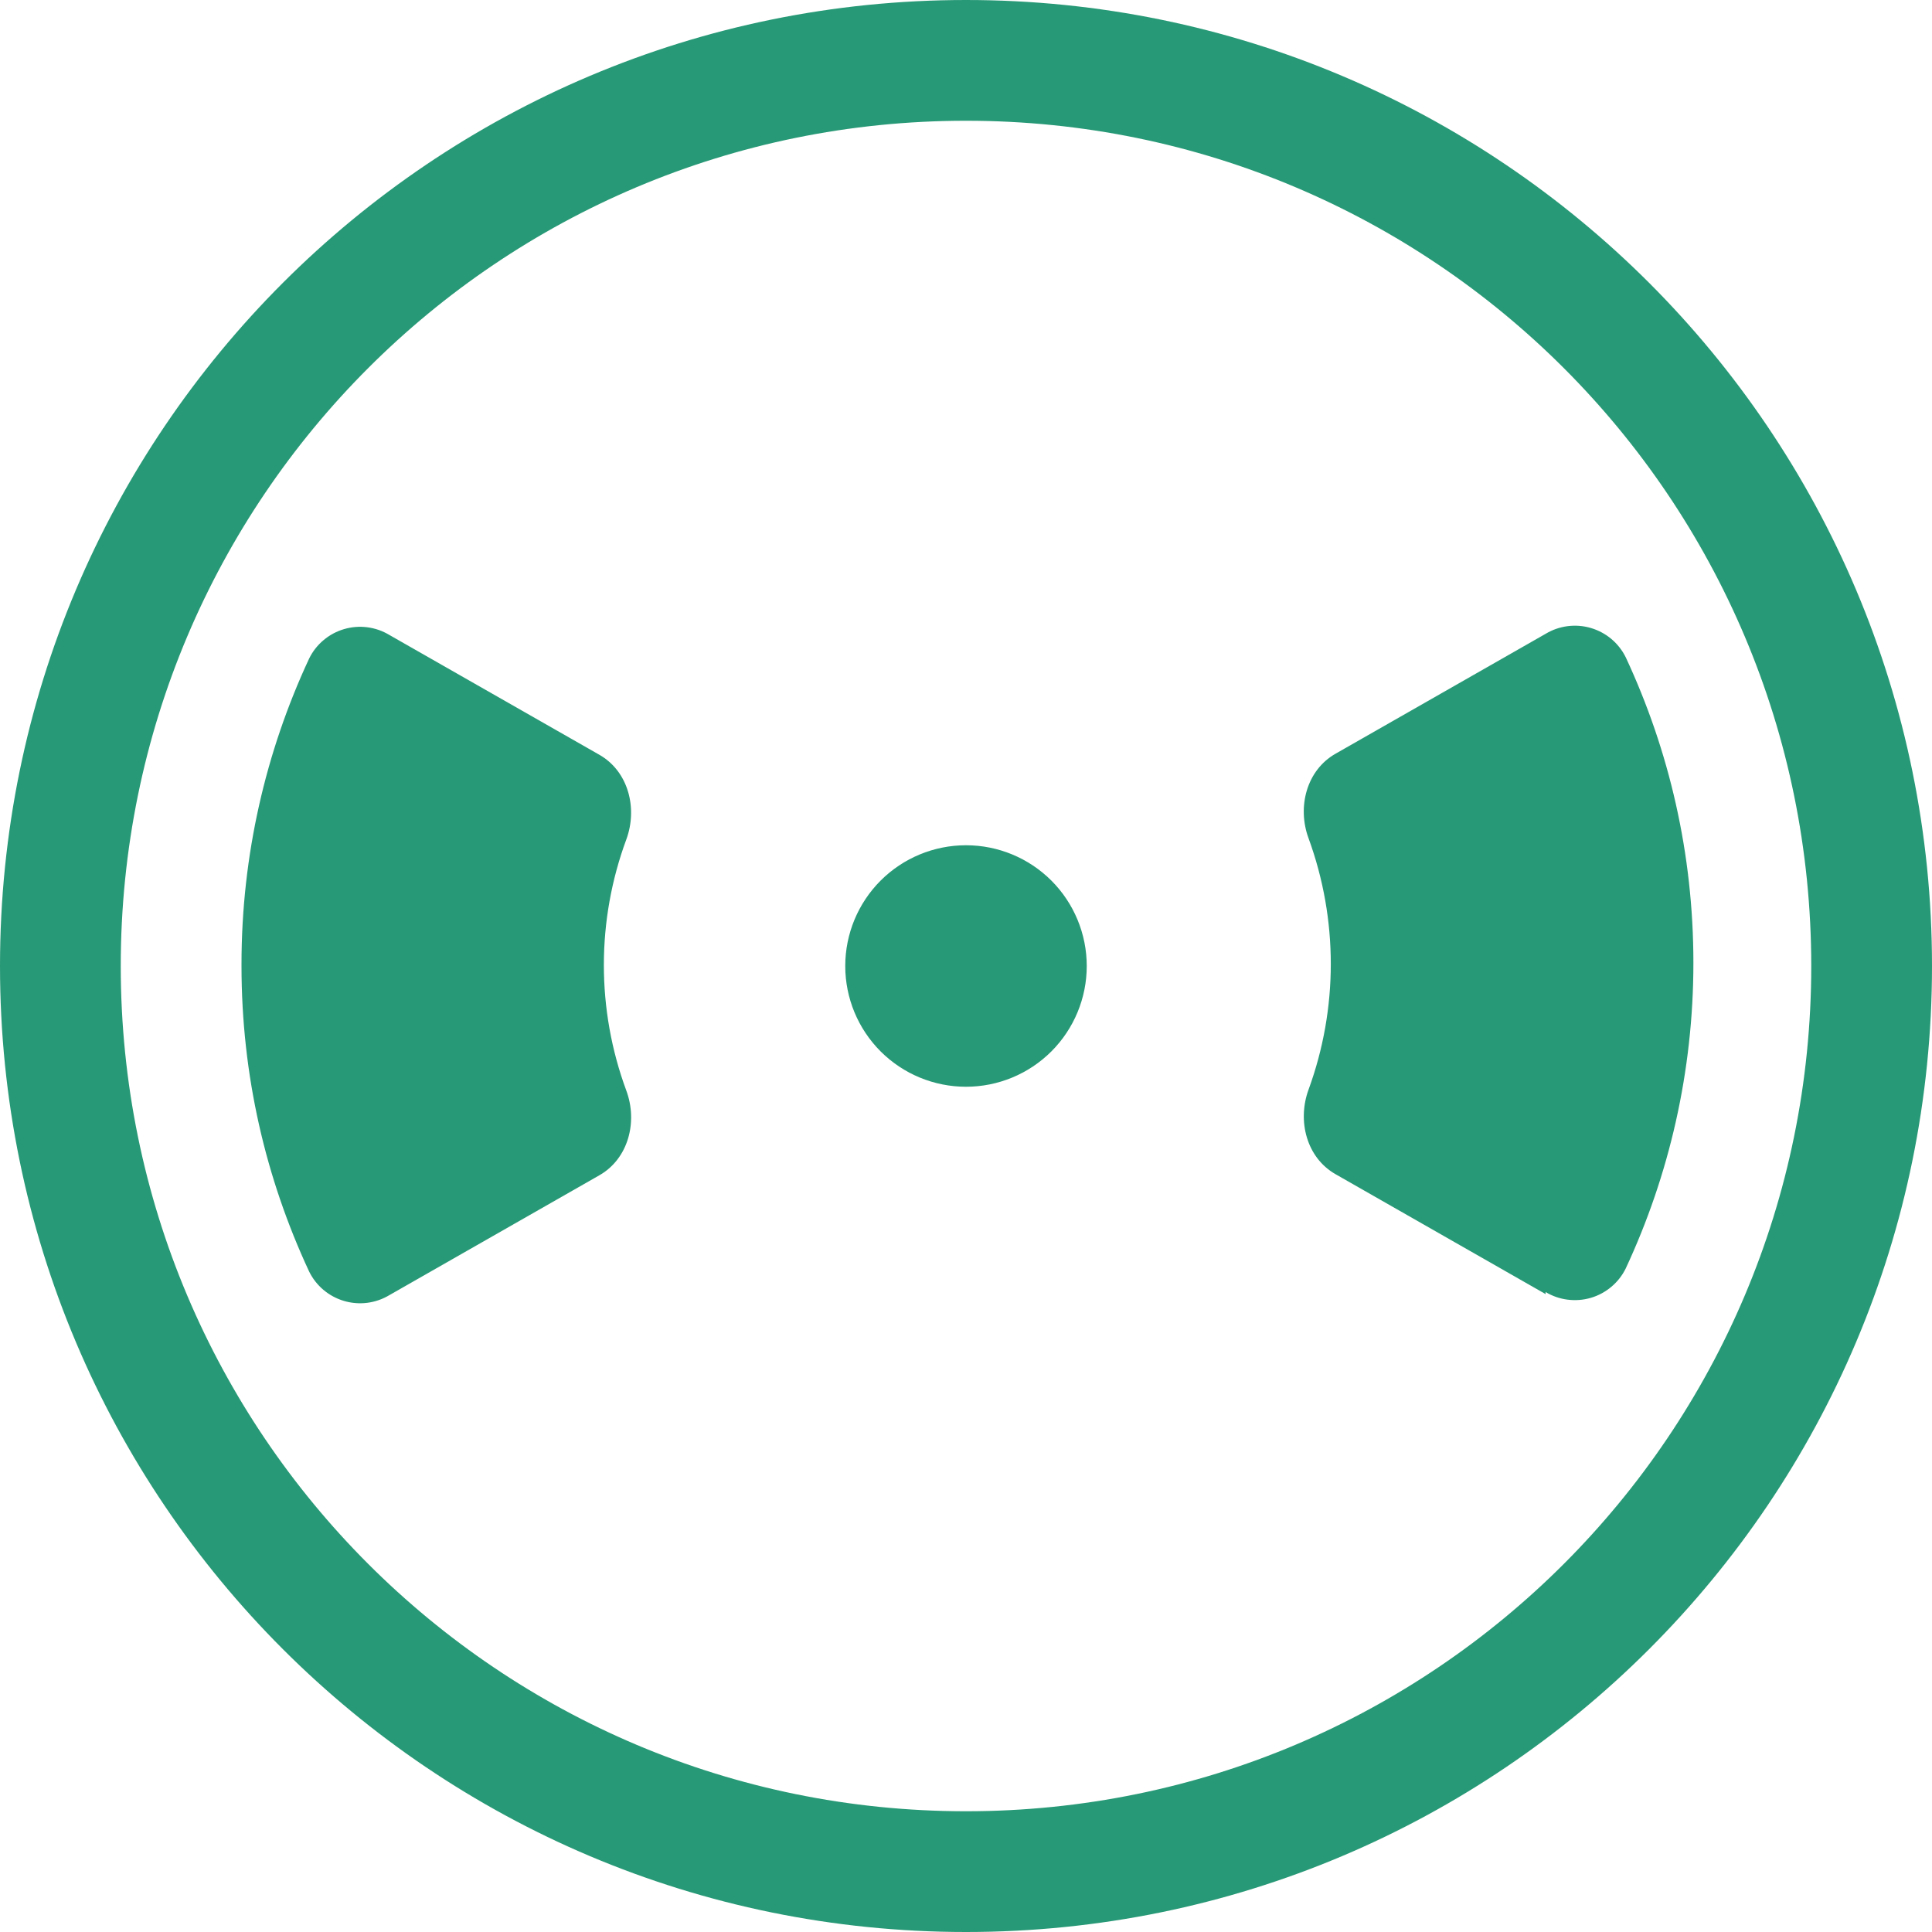
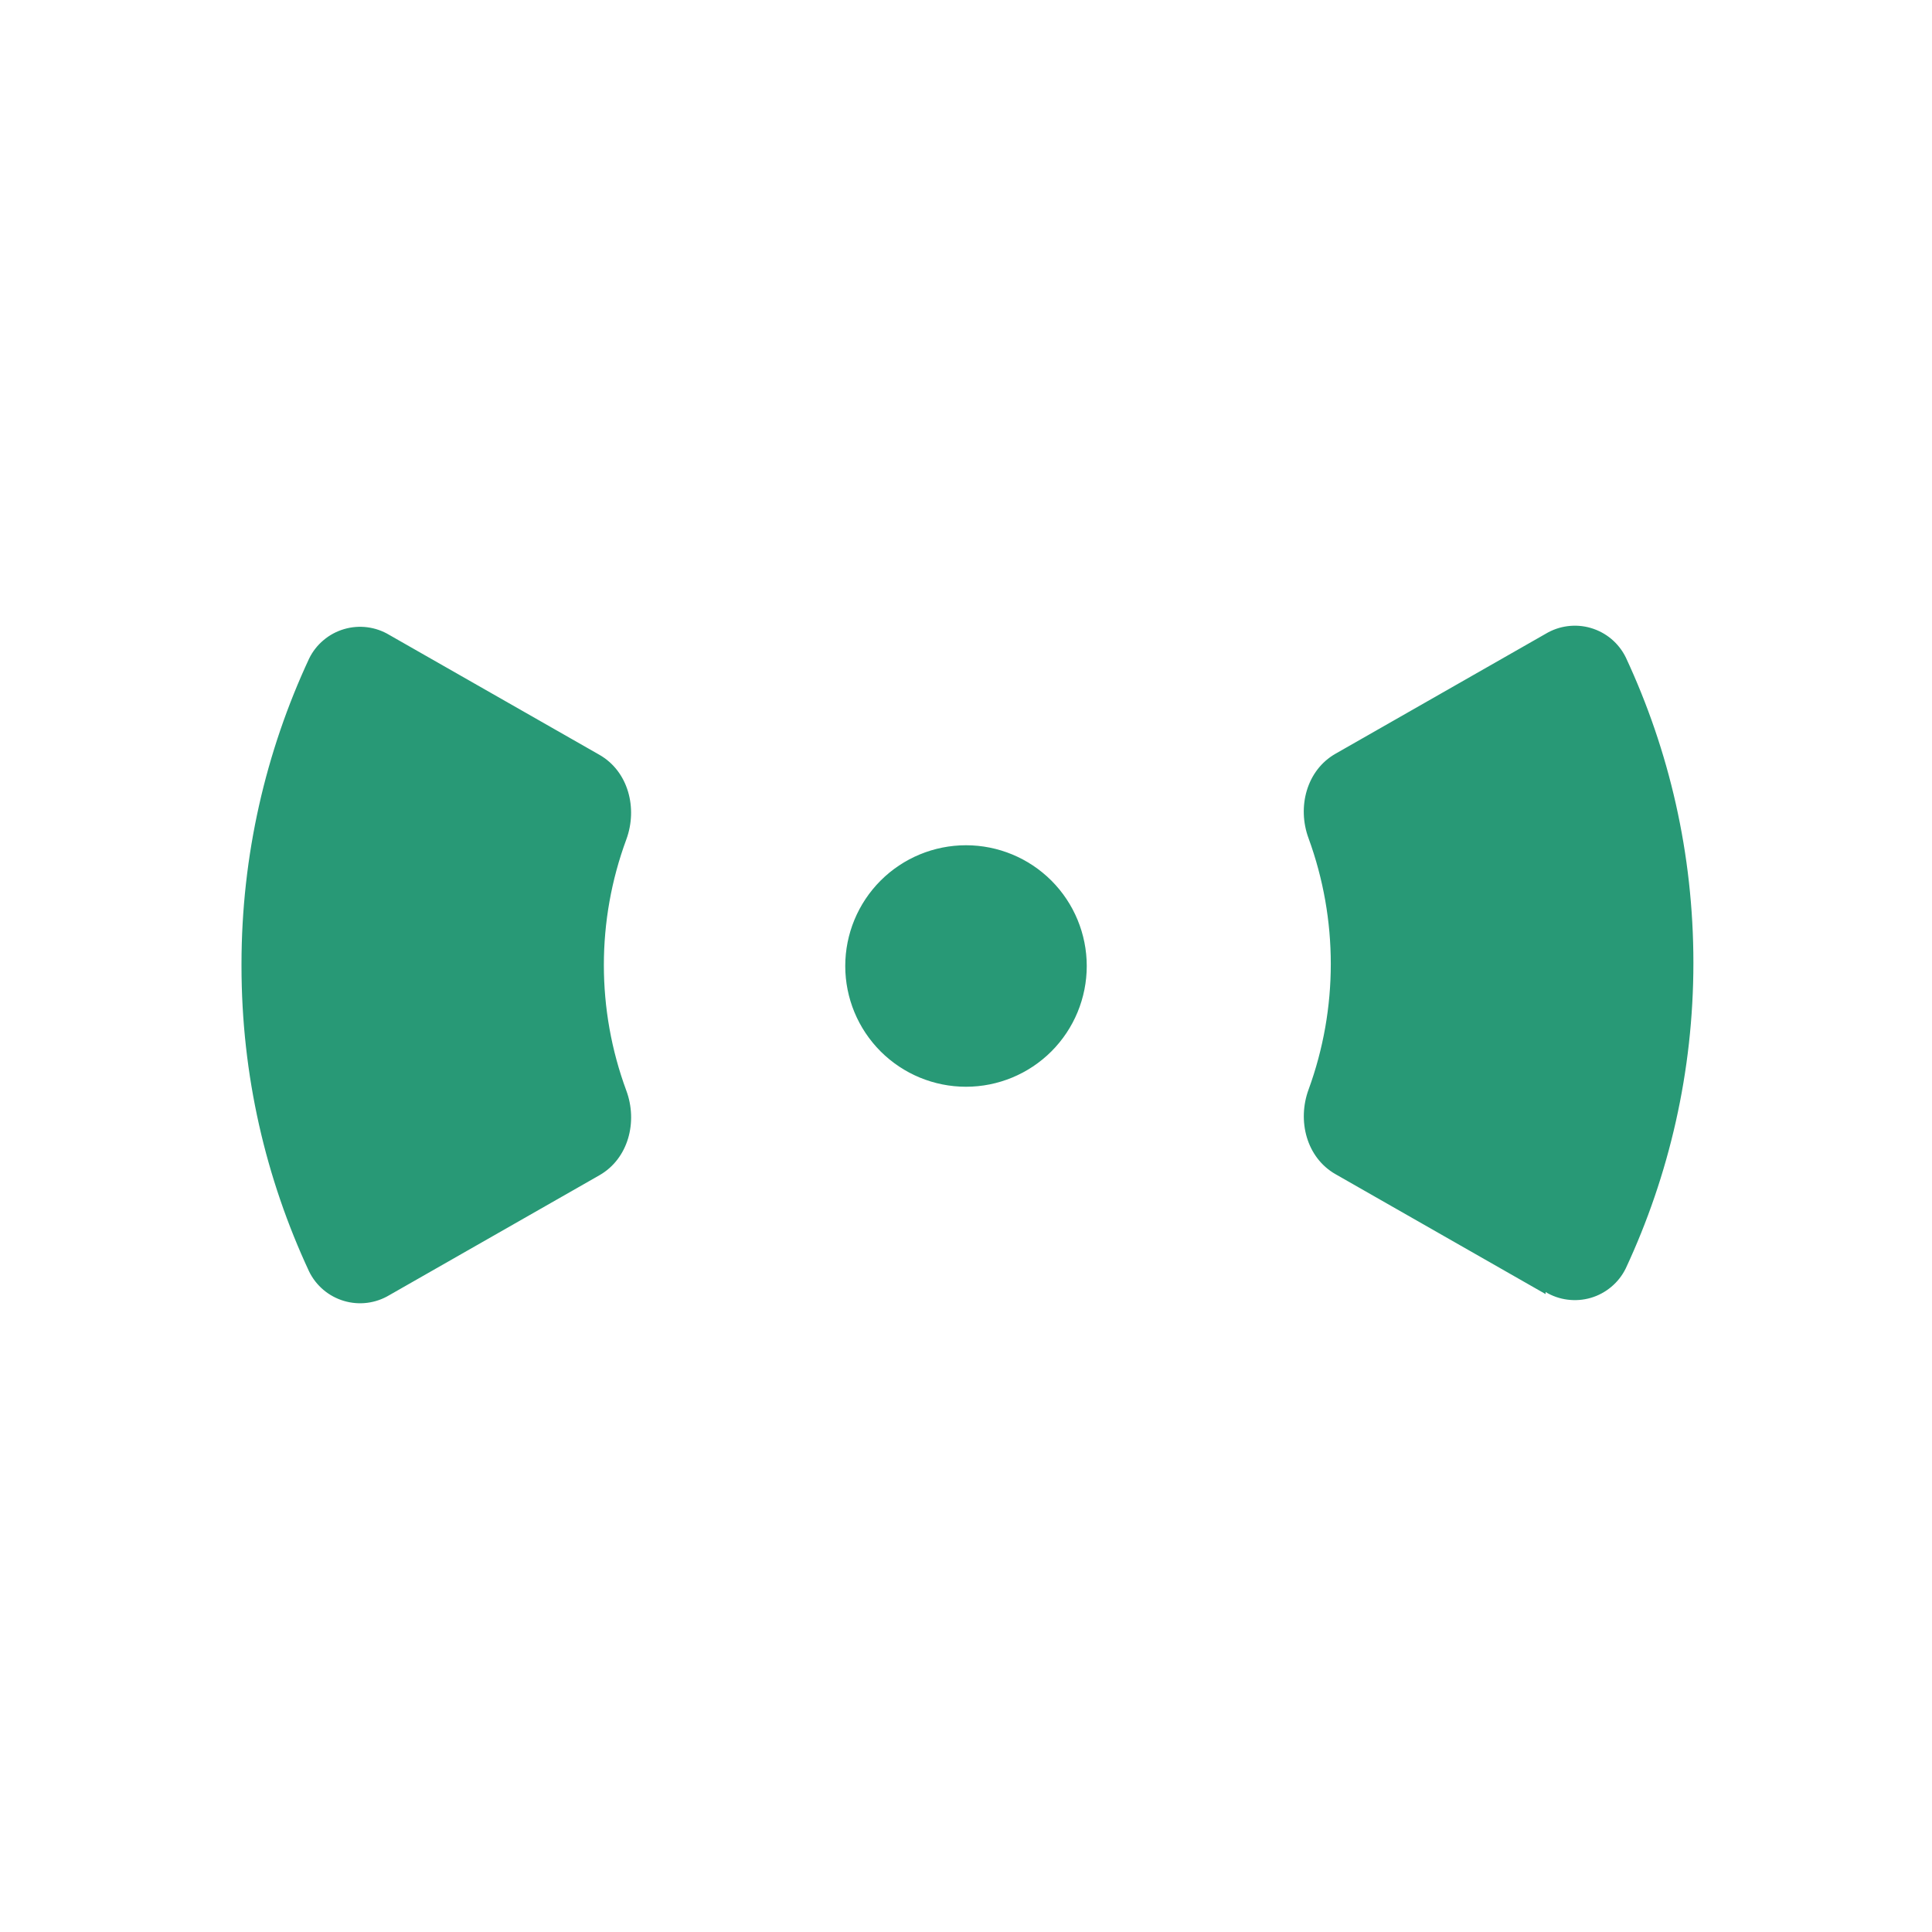
<svg xmlns="http://www.w3.org/2000/svg" width="60" height="60" viewBox="0 0 60 60" fill="none">
  <path d="M33.75 30C33.75 30.995 33.355 31.948 32.652 32.652C31.948 33.355 30.995 33.75 30 33.75C29.005 33.75 28.052 33.355 27.348 32.652C26.645 31.948 26.25 30.995 26.25 30C26.25 29.006 26.645 28.052 27.348 27.348C28.052 26.645 29.005 26.25 30 26.25C30.995 26.25 31.948 26.645 32.652 27.348C33.355 28.052 33.75 29.006 33.75 30ZM48 40.125C48.209 40.251 48.442 40.332 48.684 40.362C48.926 40.393 49.172 40.374 49.407 40.305C49.641 40.236 49.858 40.118 50.044 39.961C50.231 39.804 50.383 39.609 50.49 39.39C51.836 36.503 52.59 33.278 52.59 29.903C52.59 26.505 51.836 23.303 50.49 20.415C50.382 20.196 50.23 20.002 50.044 19.845C49.857 19.688 49.64 19.572 49.406 19.503C49.172 19.434 48.926 19.415 48.684 19.446C48.442 19.477 48.209 19.558 48 19.684L41.475 23.408C40.575 23.921 40.279 25.065 40.639 26.036C41.559 28.555 41.559 31.318 40.639 33.836C40.282 34.808 40.575 35.951 41.475 36.465L48 40.189V40.125ZM7.5 30C7.5 33.398 8.254 36.6 9.6 39.488C9.707 39.707 9.859 39.901 10.046 40.059C10.232 40.216 10.45 40.333 10.684 40.402C10.918 40.471 11.164 40.491 11.406 40.46C11.648 40.429 11.881 40.348 12.09 40.223L18.615 36.499C19.515 35.985 19.811 34.841 19.451 33.87C18.521 31.353 18.521 28.587 19.451 26.07C19.808 25.099 19.515 23.955 18.615 23.441L12.09 19.718C11.881 19.592 11.648 19.511 11.406 19.48C11.164 19.449 10.918 19.469 10.684 19.538C10.45 19.607 10.232 19.724 10.046 19.882C9.859 20.039 9.707 20.233 9.6 20.453C8.254 23.34 7.5 26.565 7.5 29.94V30Z" fill="#289976" />
-   <path fill-rule="evenodd" clip-rule="evenodd" d="M60 30C60 46.575 46.575 60 30 60C13.425 60 0 46.575 0 30C0 13.425 13.425 0 30 0C46.575 0 60 13.425 60 30ZM56.25 30C56.25 44.513 44.513 56.25 30 56.25C15.488 56.25 3.75 44.513 3.75 30C3.75 15.488 15.488 3.75 30 3.75C44.513 3.75 56.25 15.488 56.25 30Z" fill="#289976" />
</svg>